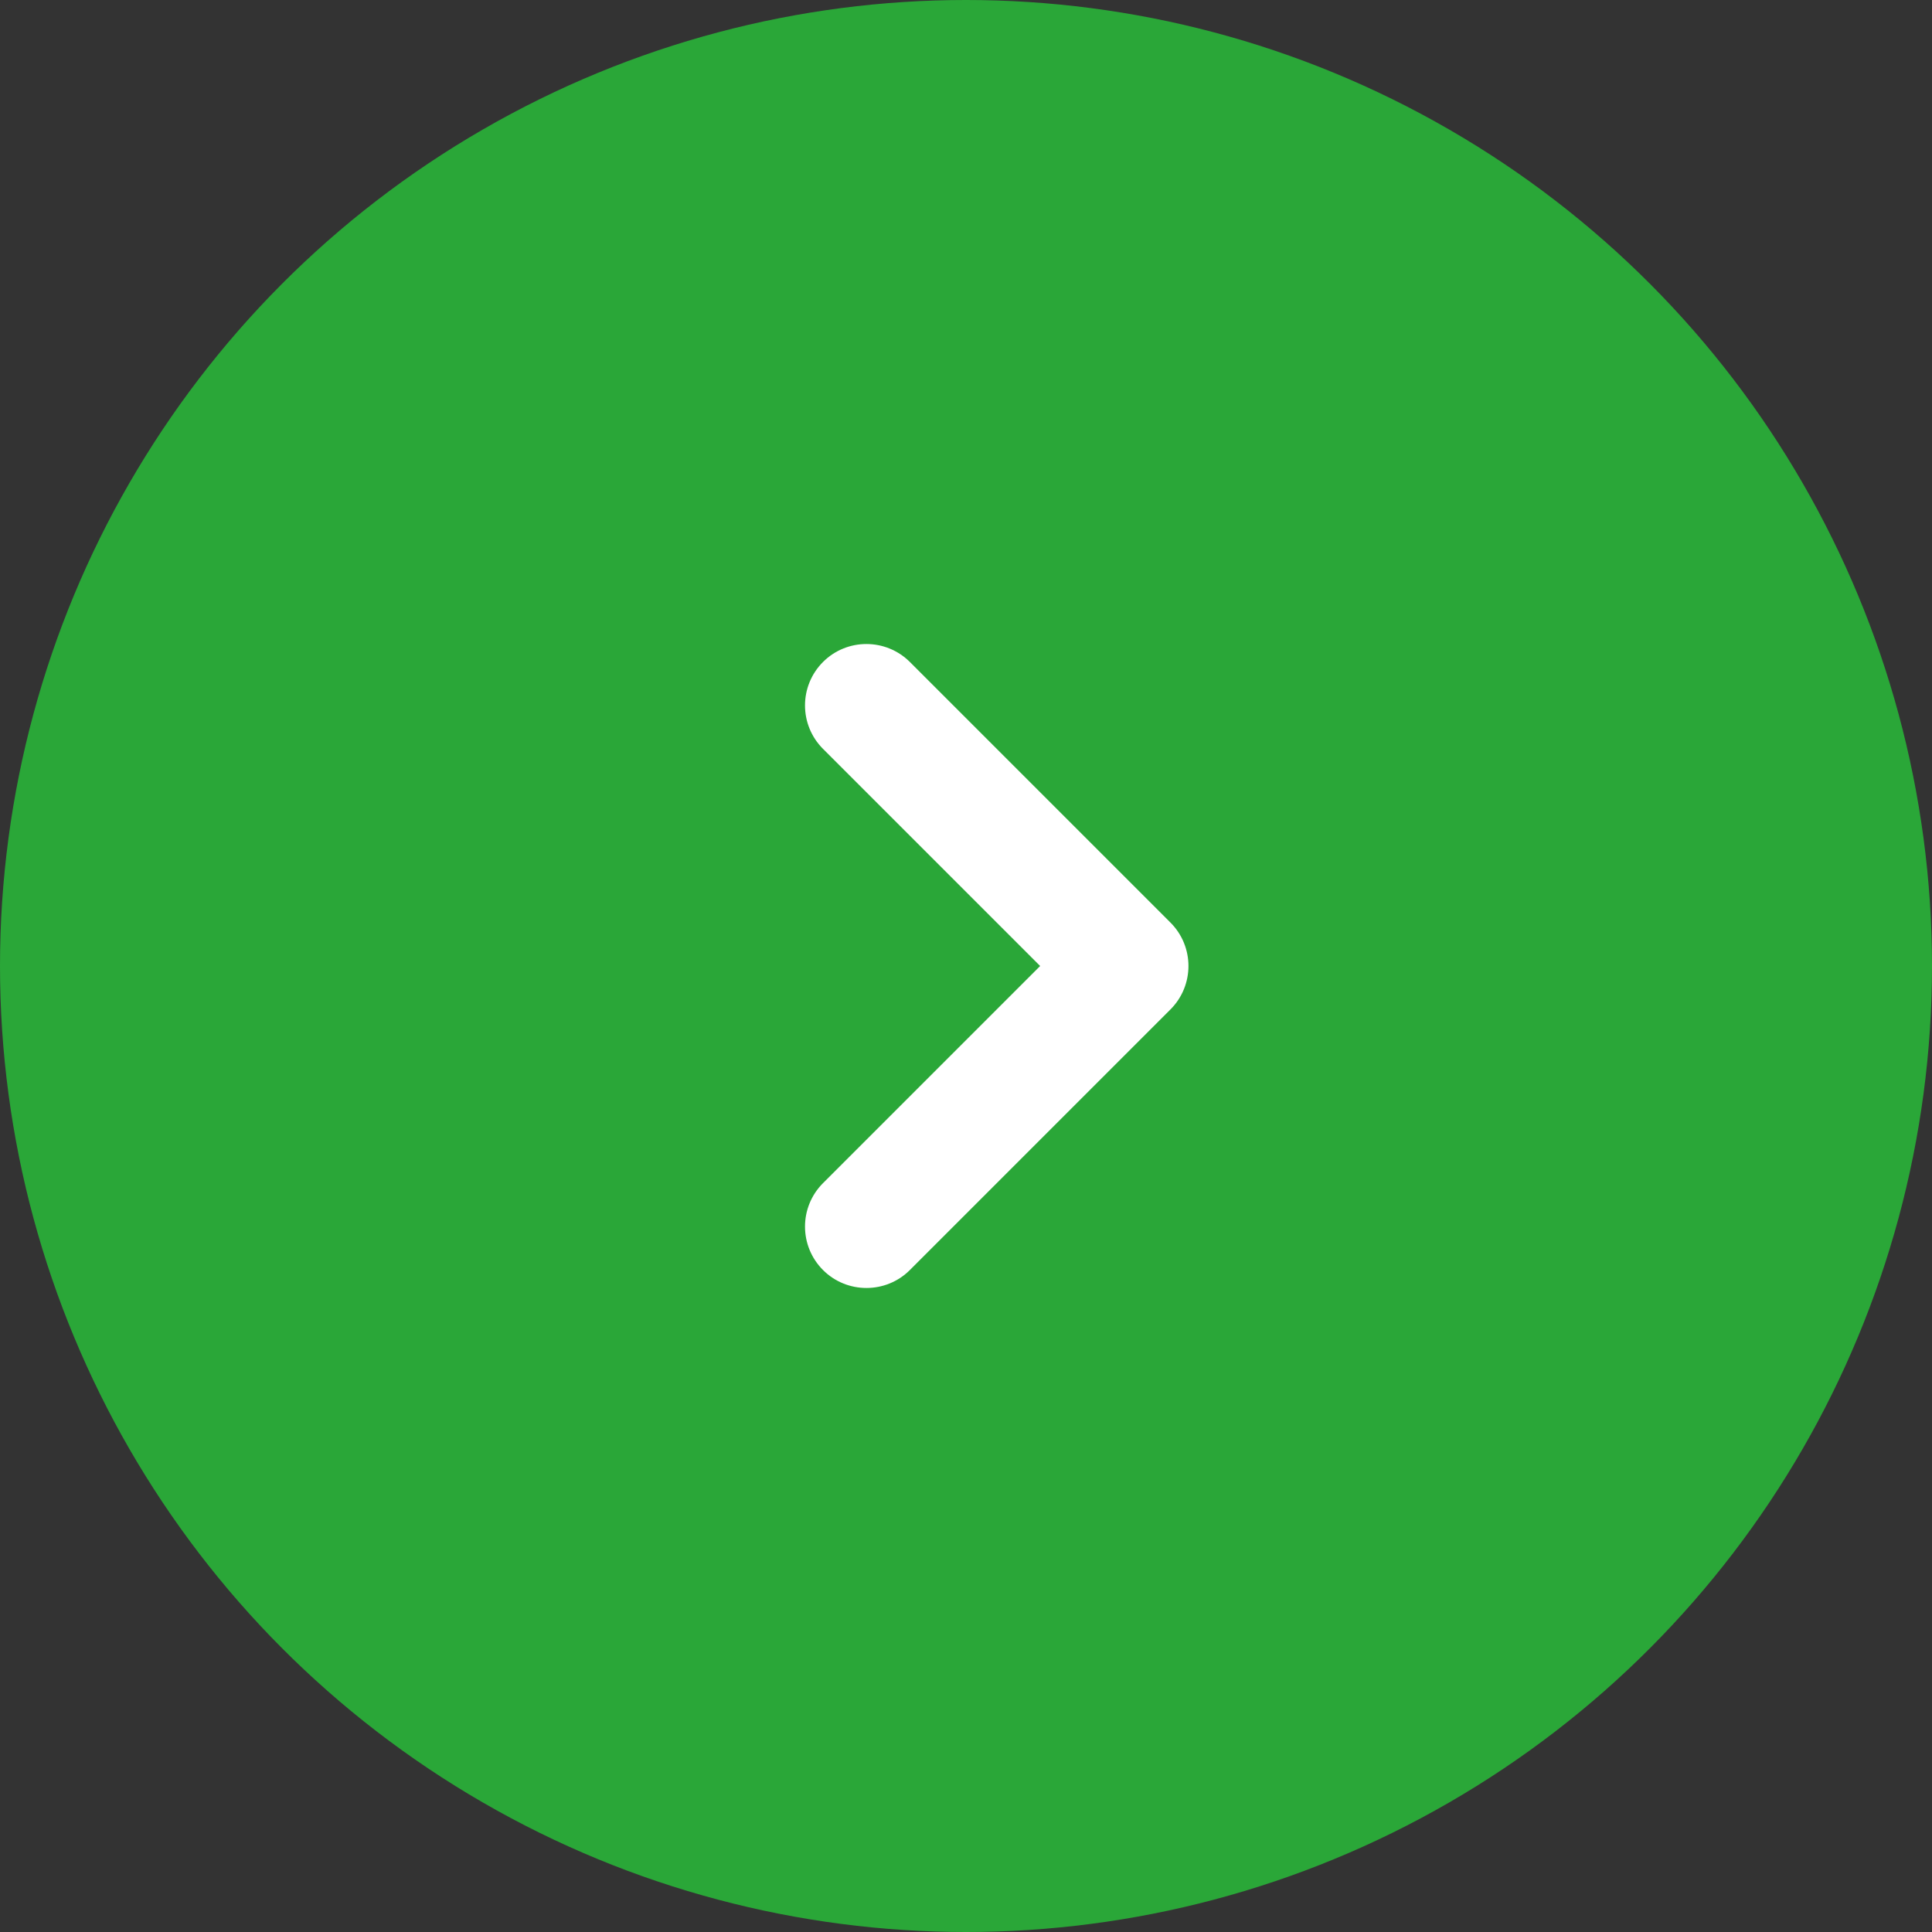
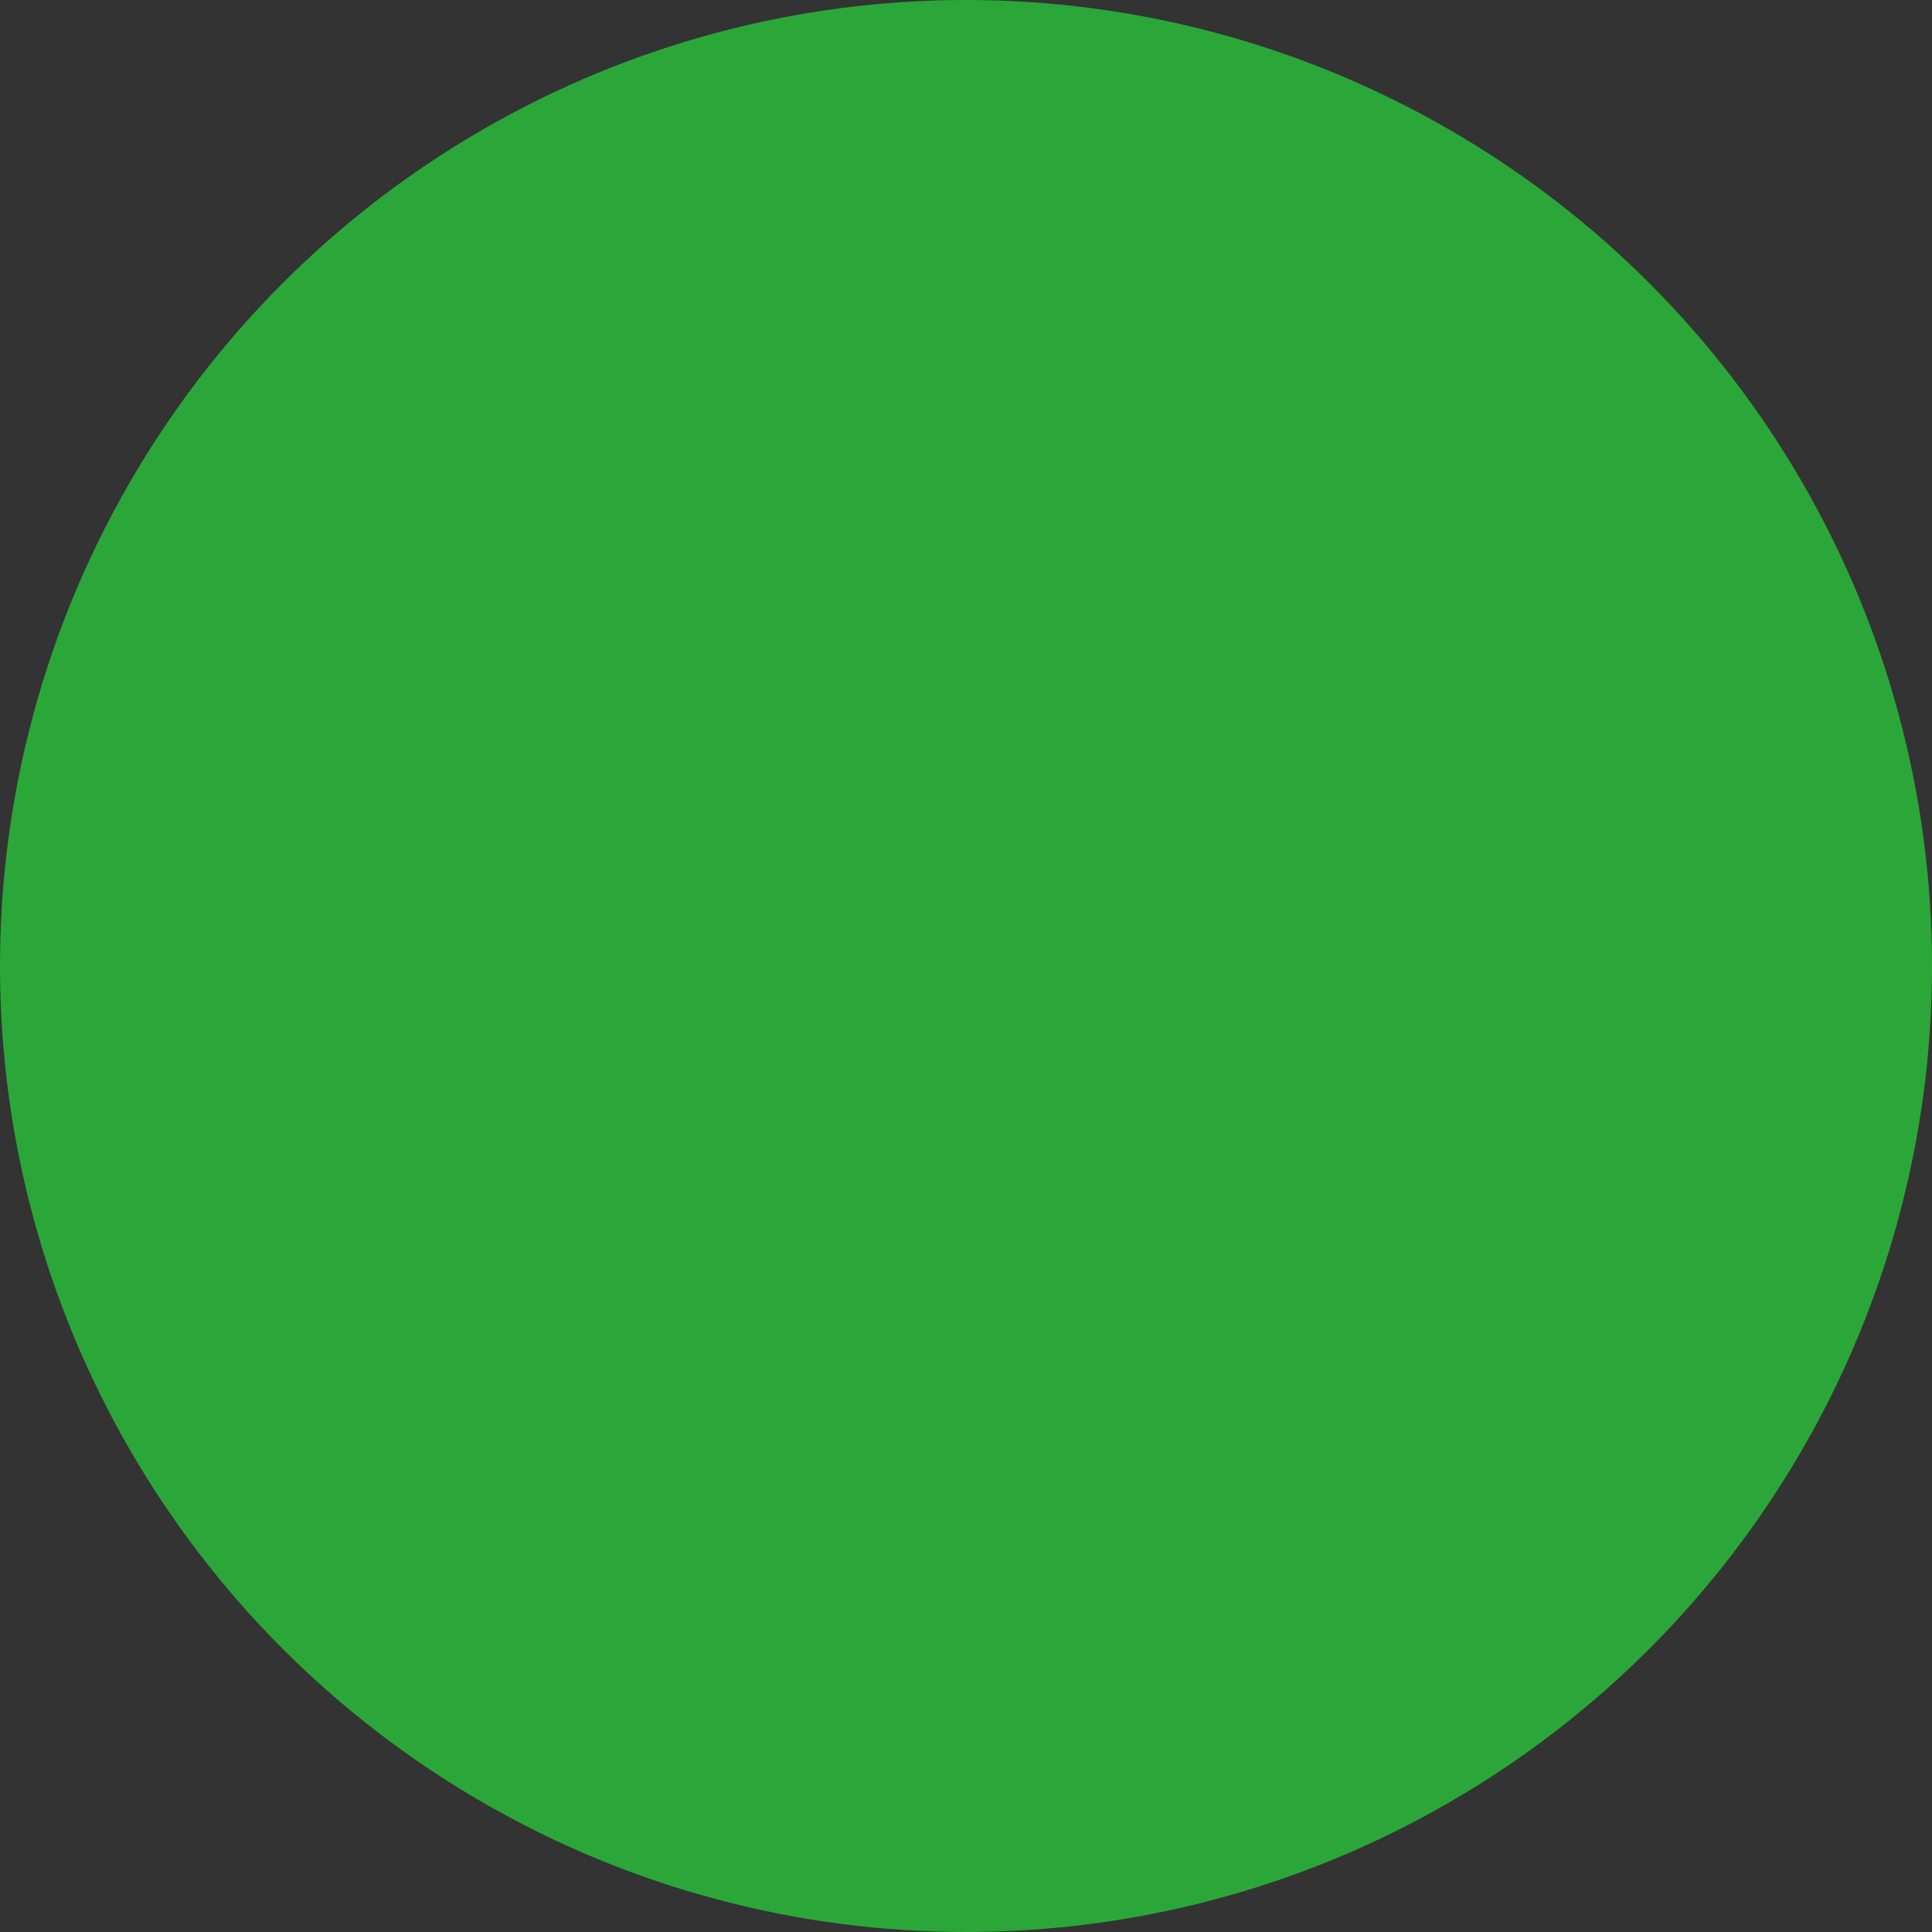
<svg xmlns="http://www.w3.org/2000/svg" width="16" height="16" viewBox="0 0 16 16" fill="none">
  <rect x="0" y="0" width="16" height="16" fill="#333333" stroke="none" />
  <circle cx="8" cy="8" r="8" fill="#2AA738" />
-   <path fill-rule="evenodd" clip-rule="evenodd" d="M7.535 5.482C7.336 5.284 7.014 5.284 6.816 5.482C6.617 5.681 6.617 6.003 6.816 6.202L8.614 8L6.816 9.798C6.617 9.997 6.617 10.319 6.816 10.518C7.014 10.716 7.337 10.716 7.535 10.518L9.693 8.36C9.892 8.161 9.892 7.839 9.693 7.64C9.691 7.638 9.688 7.636 9.686 7.633L7.535 5.482Z" fill="white" />
</svg>